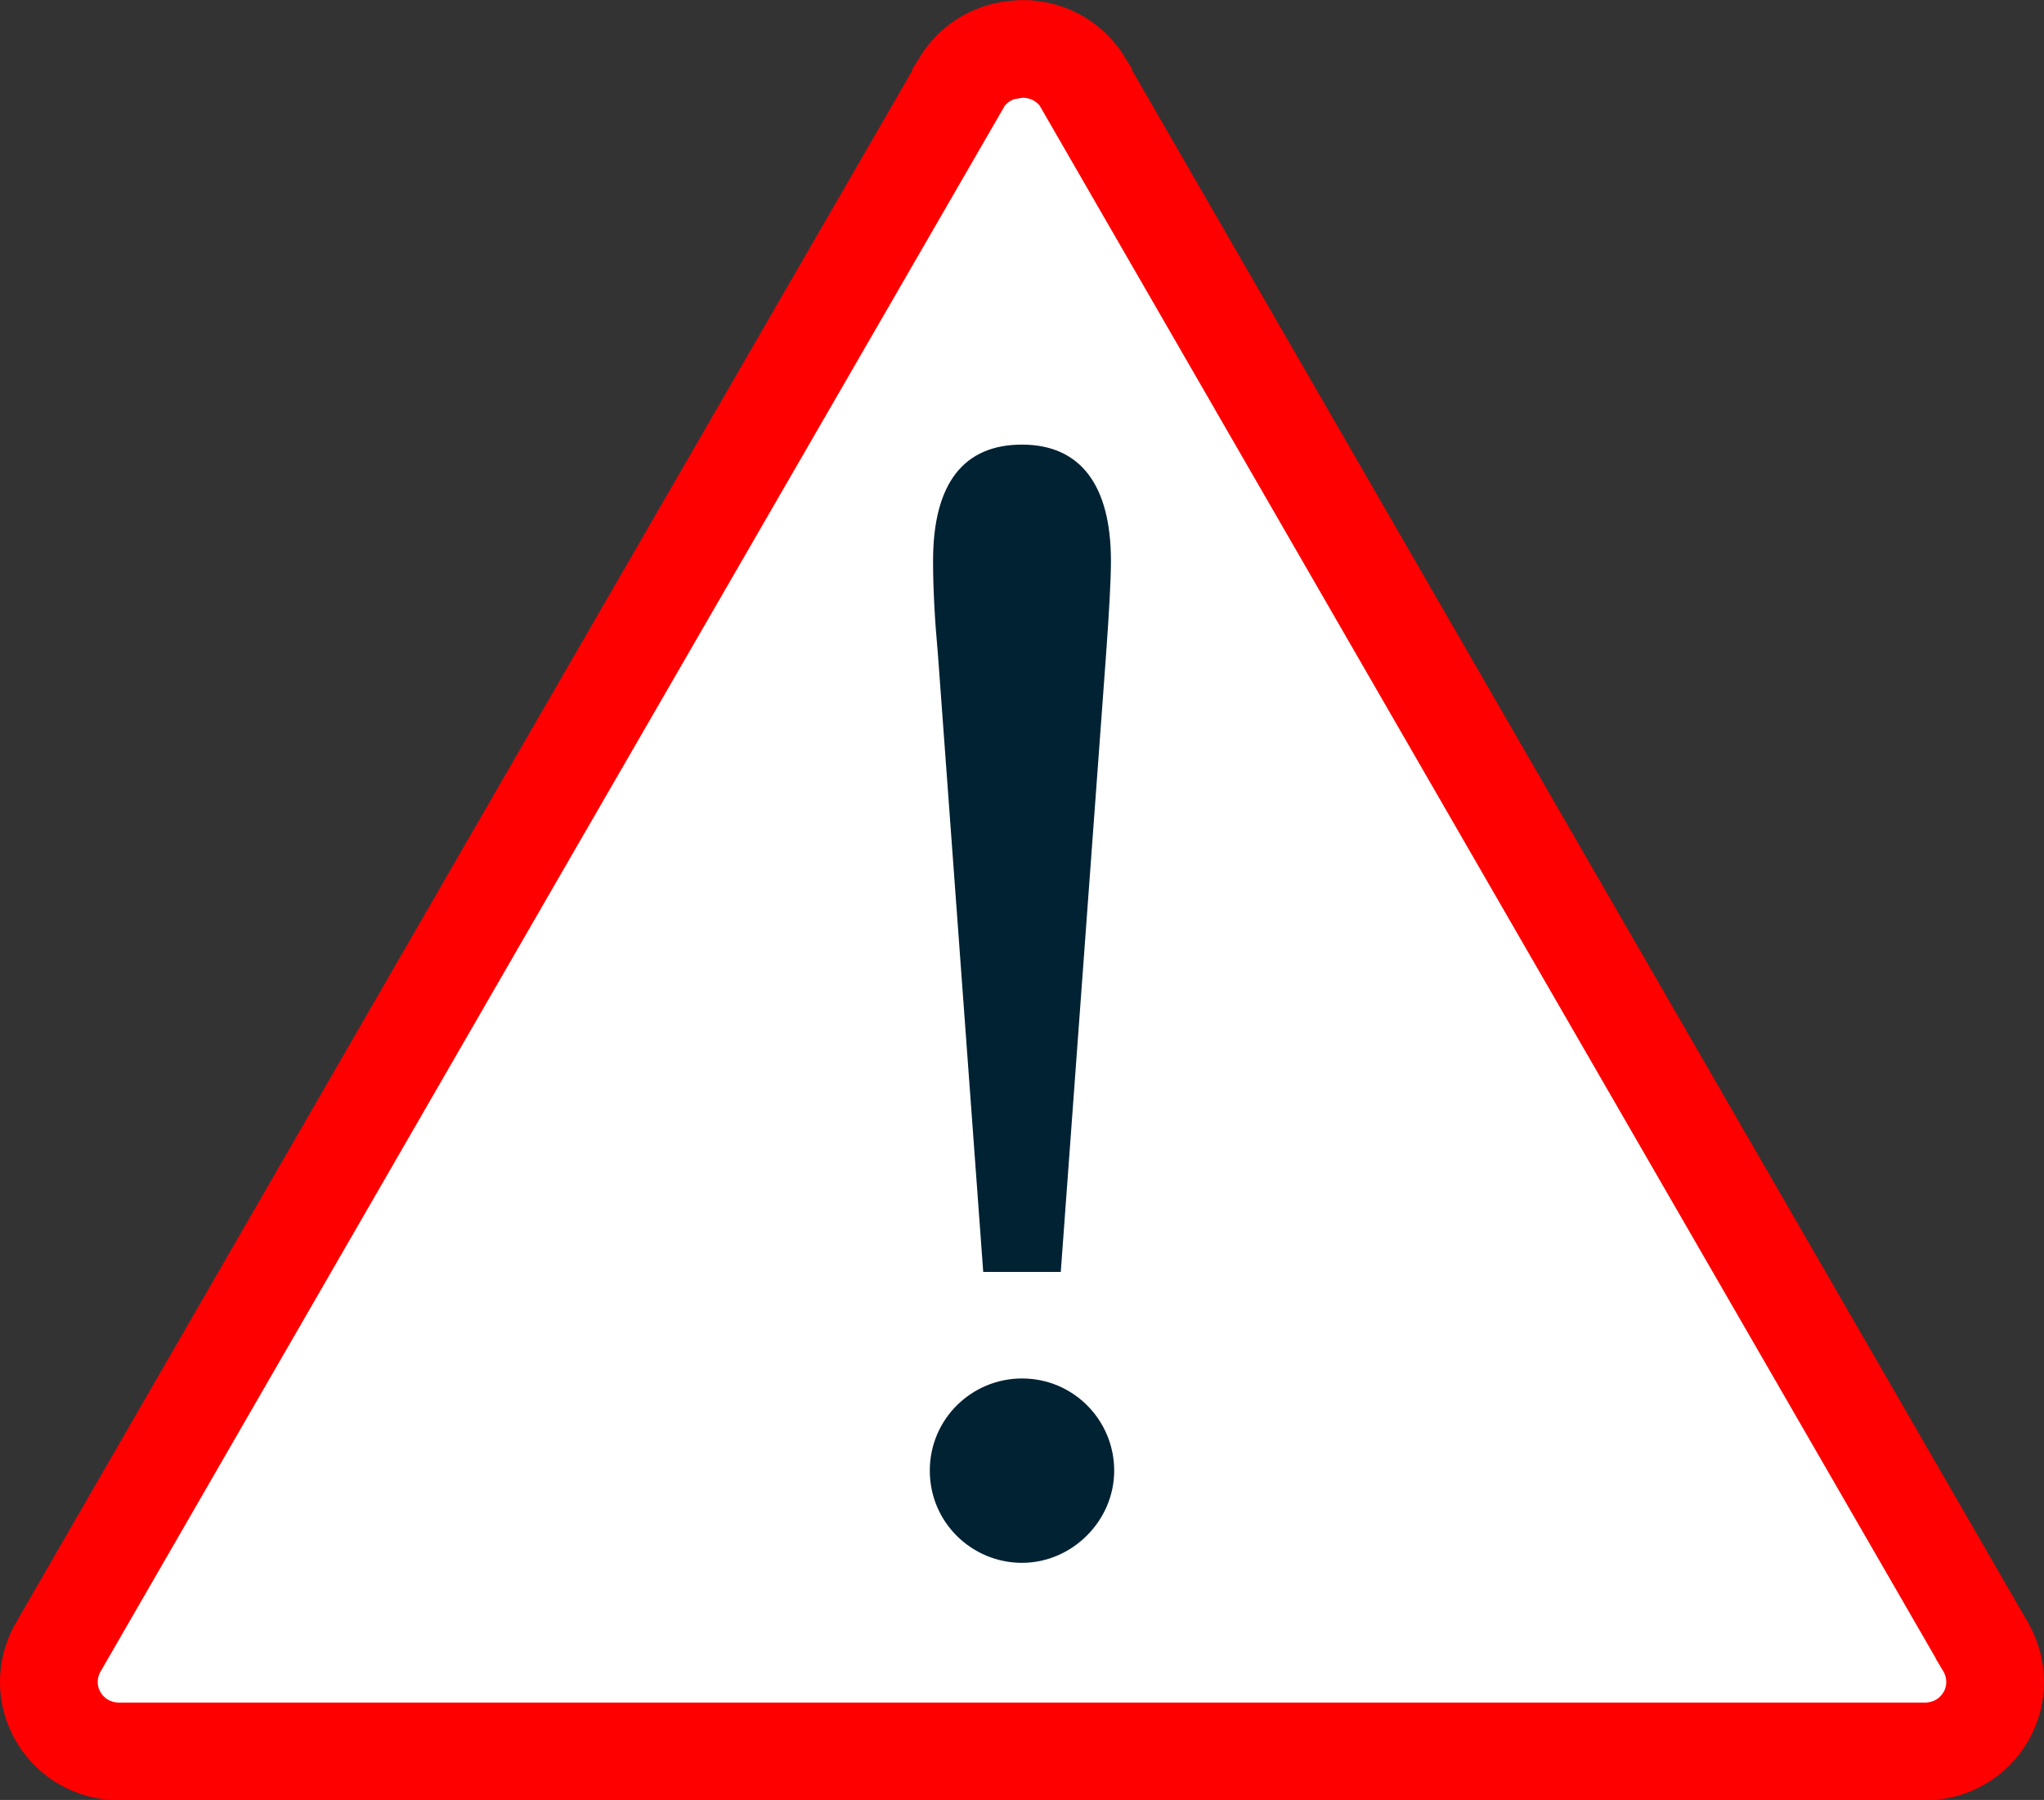
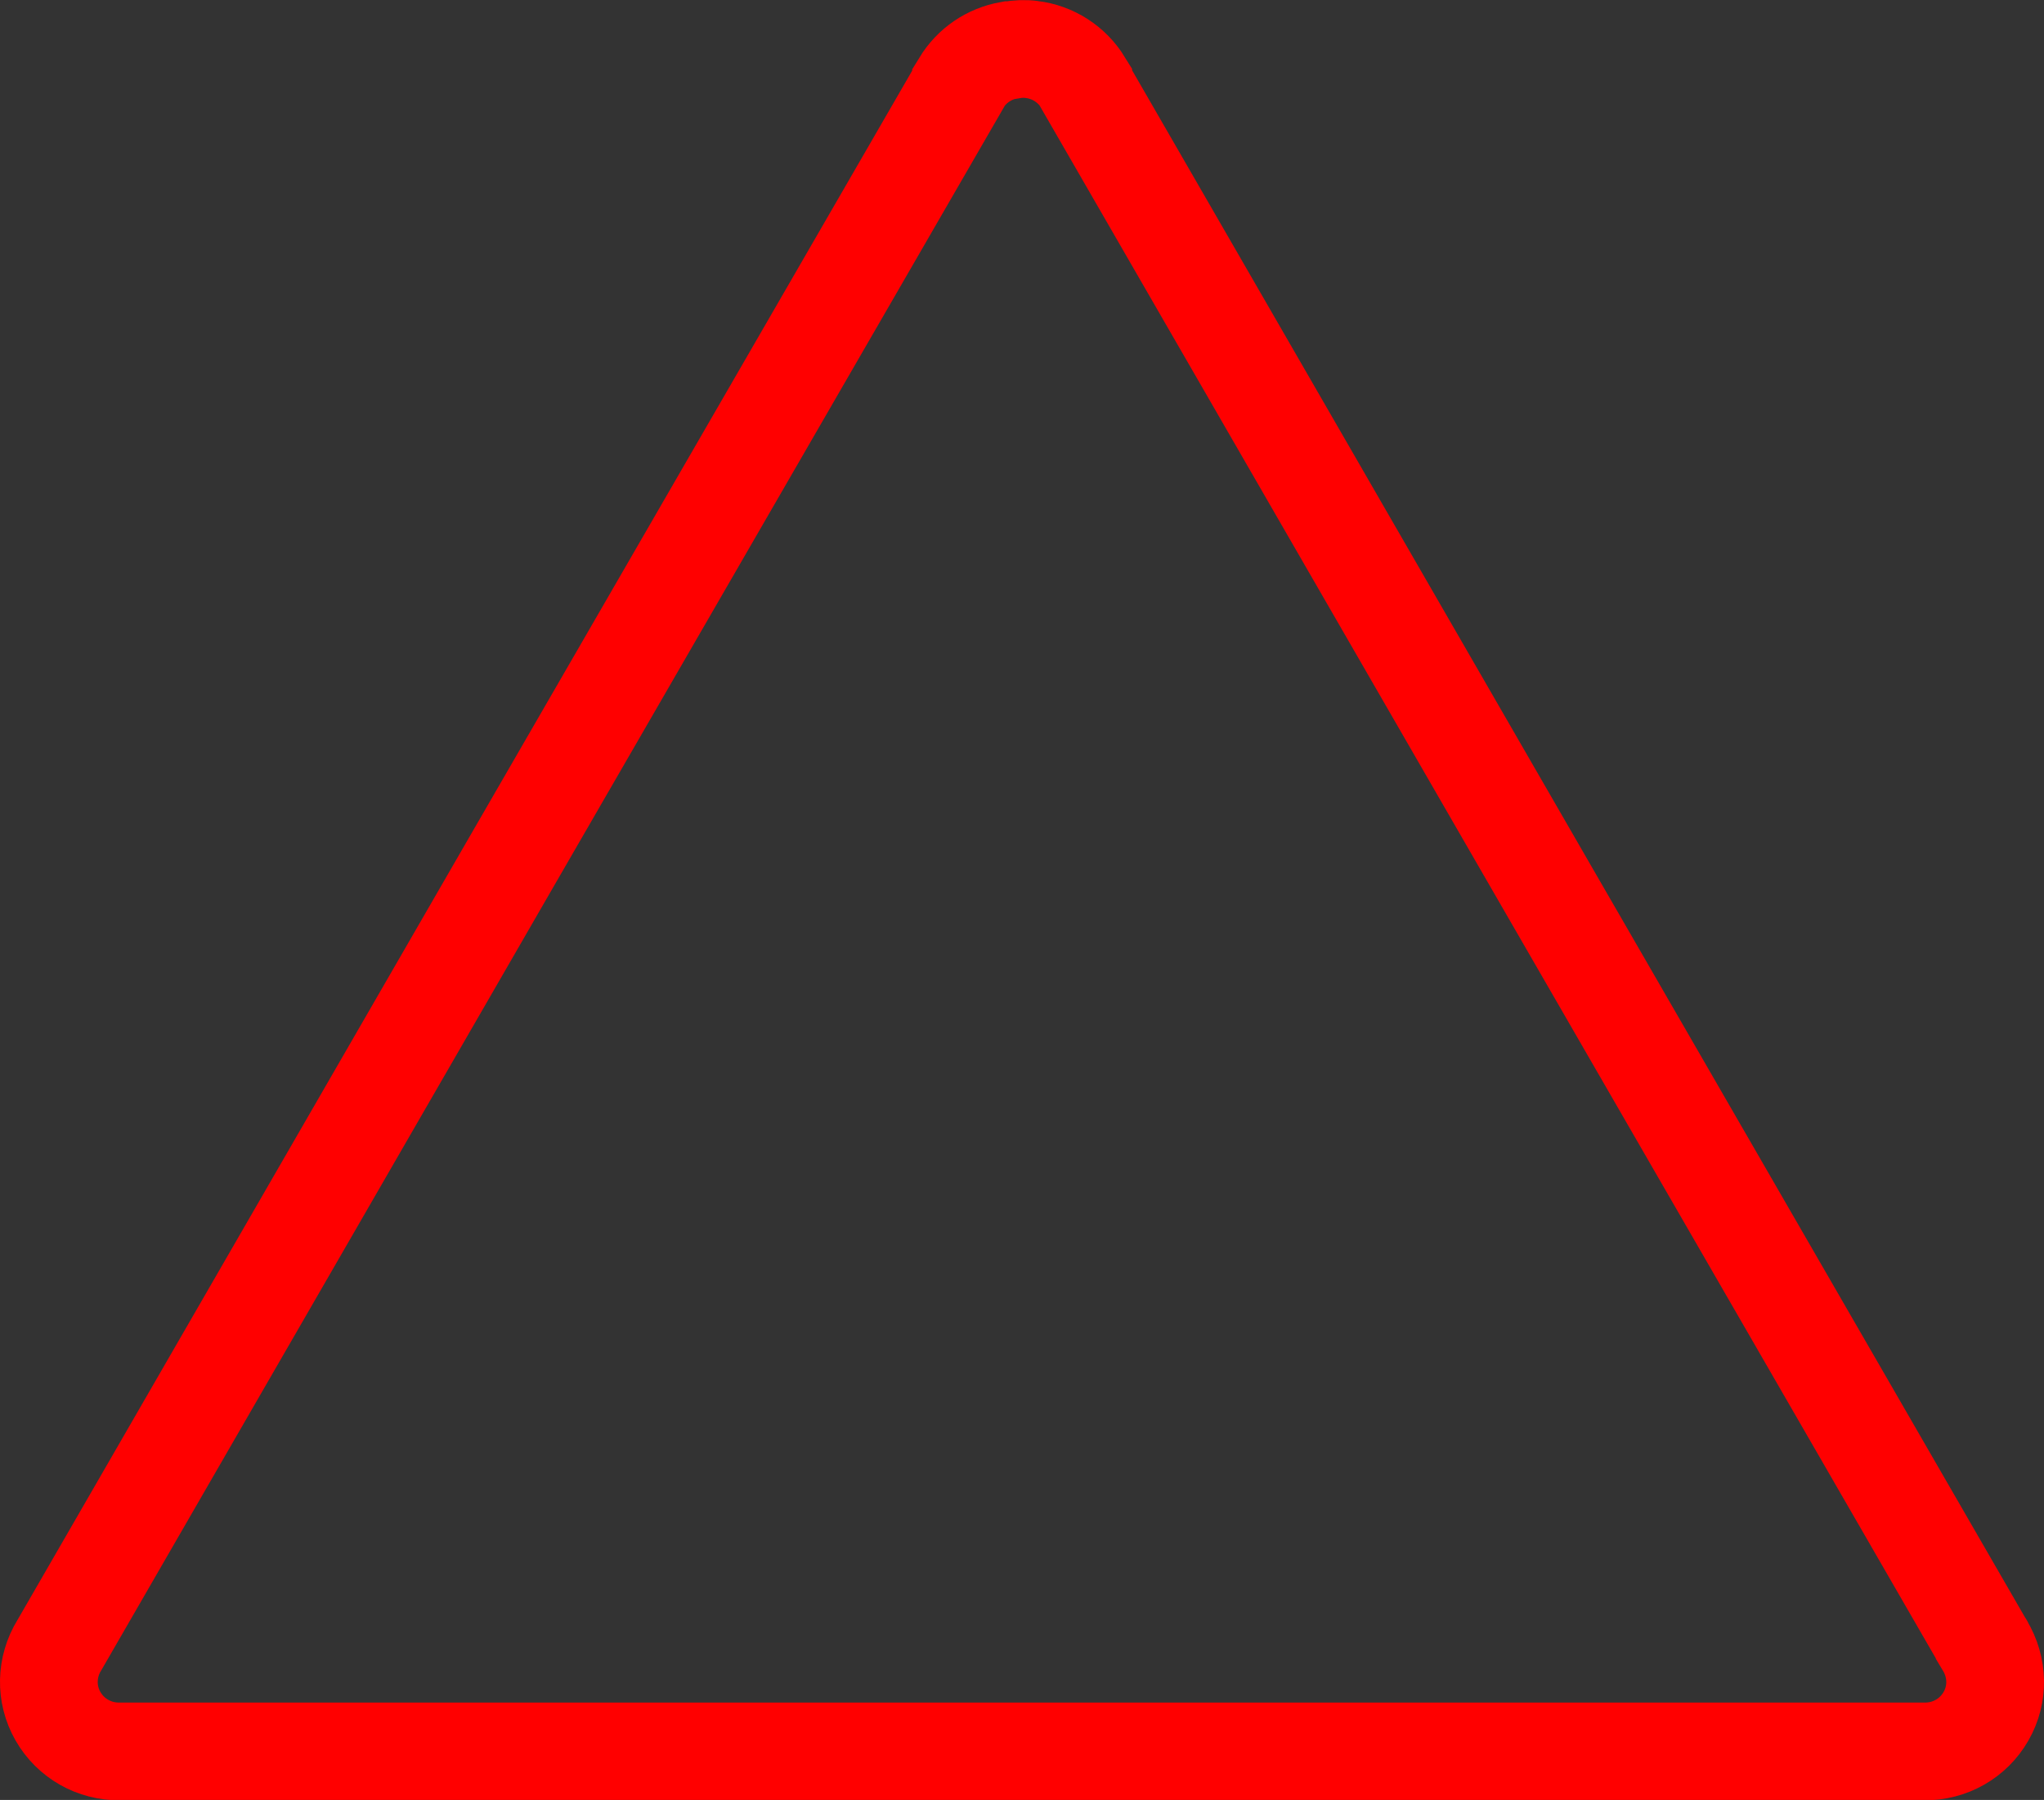
<svg xmlns="http://www.w3.org/2000/svg" id="Ebene_1" viewBox="0 0 62.74 55.26">
  <rect x="0" y="0" width="62.74" height="55.26" fill="#333333" stroke="none" />
  <defs>
    <style>.cls-1{fill:#fff;}.cls-2{fill:none;stroke:red;stroke-width:3px;}.cls-3{fill:#023;}</style>
  </defs>
-   <path class="cls-1" d="M31.83.25c-.34-.04-.69-.04-1.04.03,0,0-.01,0-.02,0-.99.17-1.86.76-2.37,1.62h0s-13.82,23.96-13.82,23.96L.74,49.82s-.01.01-.02.02c-.65,1.07-.66,2.39-.05,3.48s1.77,1.74,3.02,1.72c0,0,.01,0,.02,0h55.32s.01,0,.02,0c1.25.02,2.4-.64,3.02-1.72s.6-2.41-.05-3.48c0,0-.01-.01-.02-.02l-13.83-23.96L34.34,1.91h0c-.55-.93-1.49-1.53-2.53-1.66h0Z" />
-   <path class="cls-1" d="M31.48,2.96c-.07,0-.12,0-.2,0-.02,0-.03,0-.05,0-.21.04-.38.16-.48.33l-13.81,23.92L3.11,51.19s-.03.05-.05.07c-.14.22-.13.47,0,.69.13.22.34.35.6.35.02,0,.04,0,.06,0h55.32s.04,0,.06,0c.26,0,.47-.13.6-.35.13-.22.13-.47,0-.69-.02-.02-.03-.05-.05-.07l-13.83-23.96L31.99,3.3c-.11-.19-.31-.3-.52-.33h0Z" />
  <path class="cls-2" d="M31.67,1.52c-.21-.03-.43-.02-.65.02-.01,0-.02,0-.04,0-.62.11-1.15.47-1.48,1.01v.02s-13.83,23.94-13.83,23.94L1.85,50.46s-.02.03-.03.05c-.41.67-.43,1.5-.04,2.18.39.68,1.11,1.09,1.9,1.08,0,0,.02,0,.03,0h55.32s.02,0,.03,0c.79.01,1.51-.4,1.9-1.08.39-.68.37-1.5-.04-2.18,0-.02-.02-.03-.03-.05l-13.83-23.96L33.25,2.56v-.02c-.35-.57-.93-.94-1.58-1.02h0Z" />
-   <path class="cls-3" d="M33.95,20.1c.1-1.39.15-2.33.15-2.88,0-2.33-.94-3.57-2.73-3.57s-2.73,1.19-2.73,3.57c0,.84.05,1.79.15,2.88l1.39,18.95h2.38l1.39-18.95M31.37,42.32c-1.54,0-2.83,1.24-2.83,2.83s1.29,2.83,2.83,2.83,2.83-1.29,2.83-2.83-1.24-2.83-2.83-2.83" />
</svg>